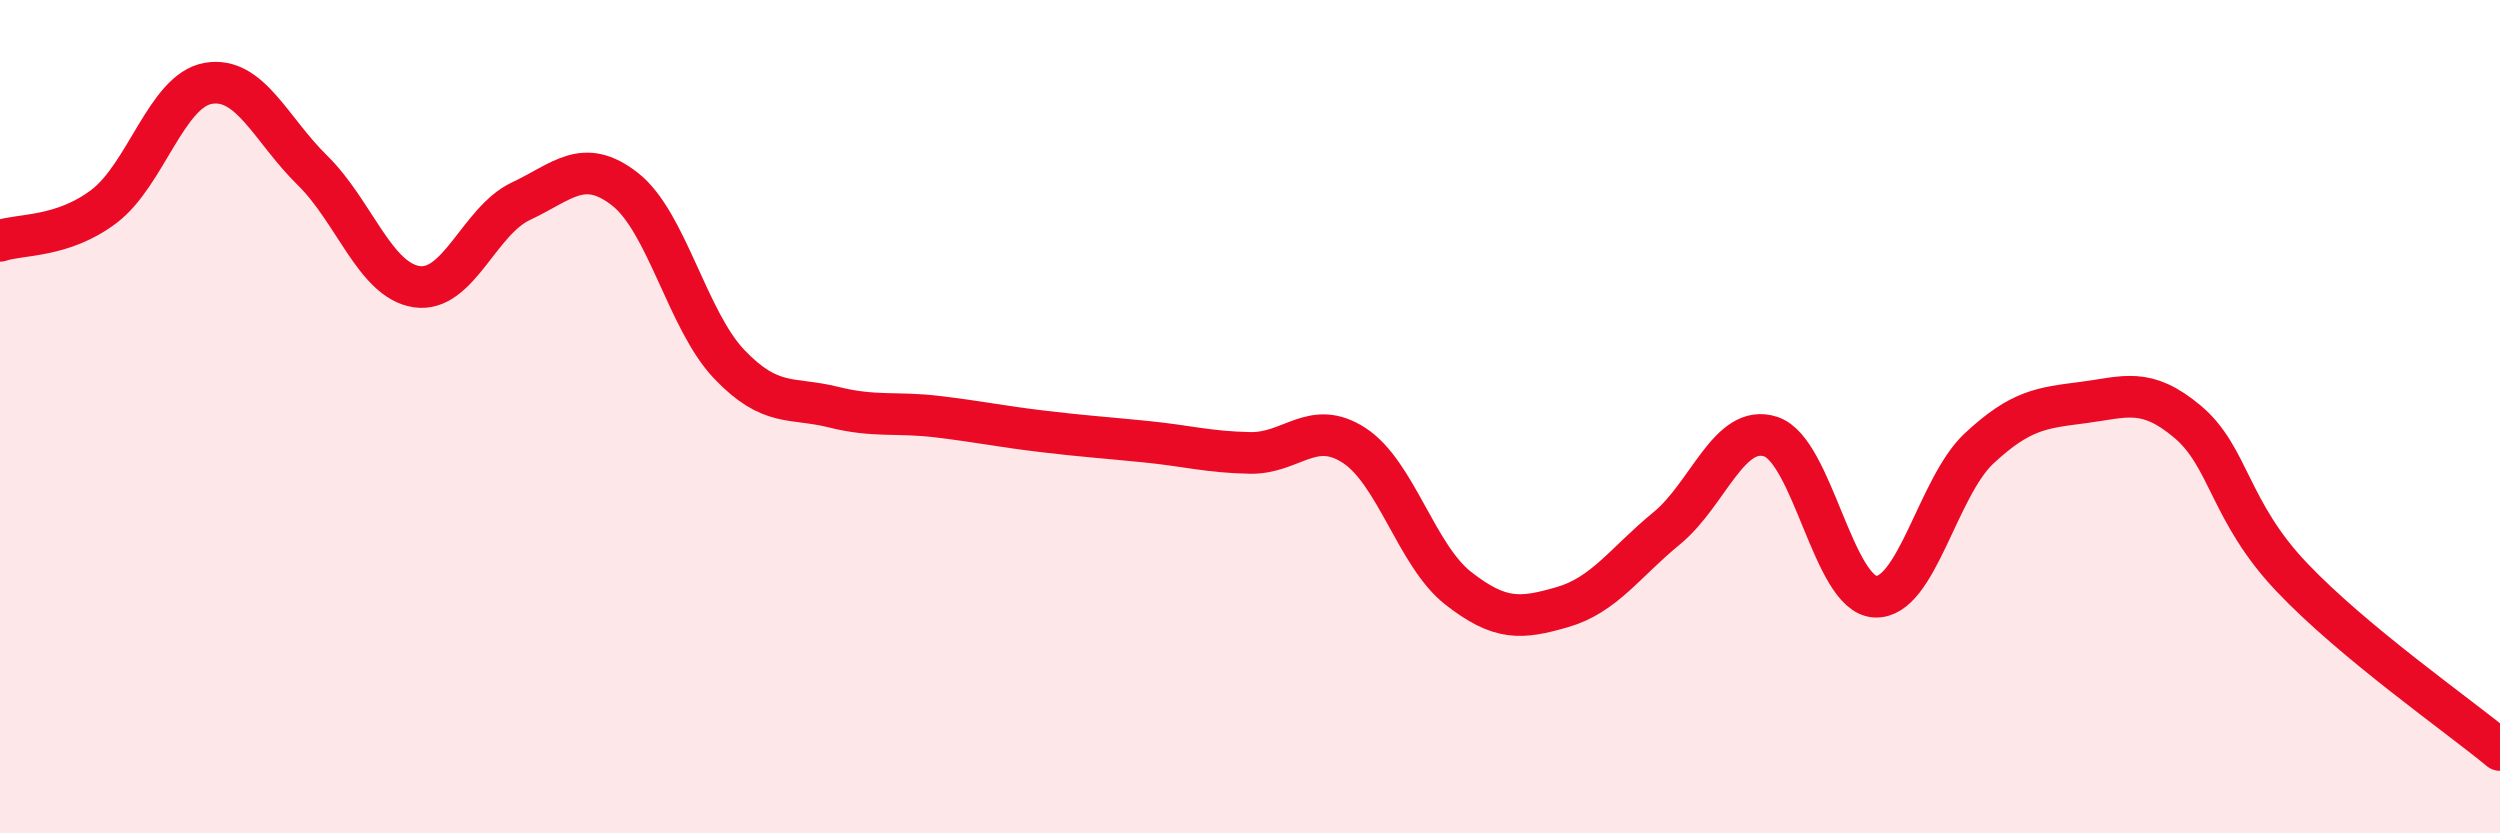
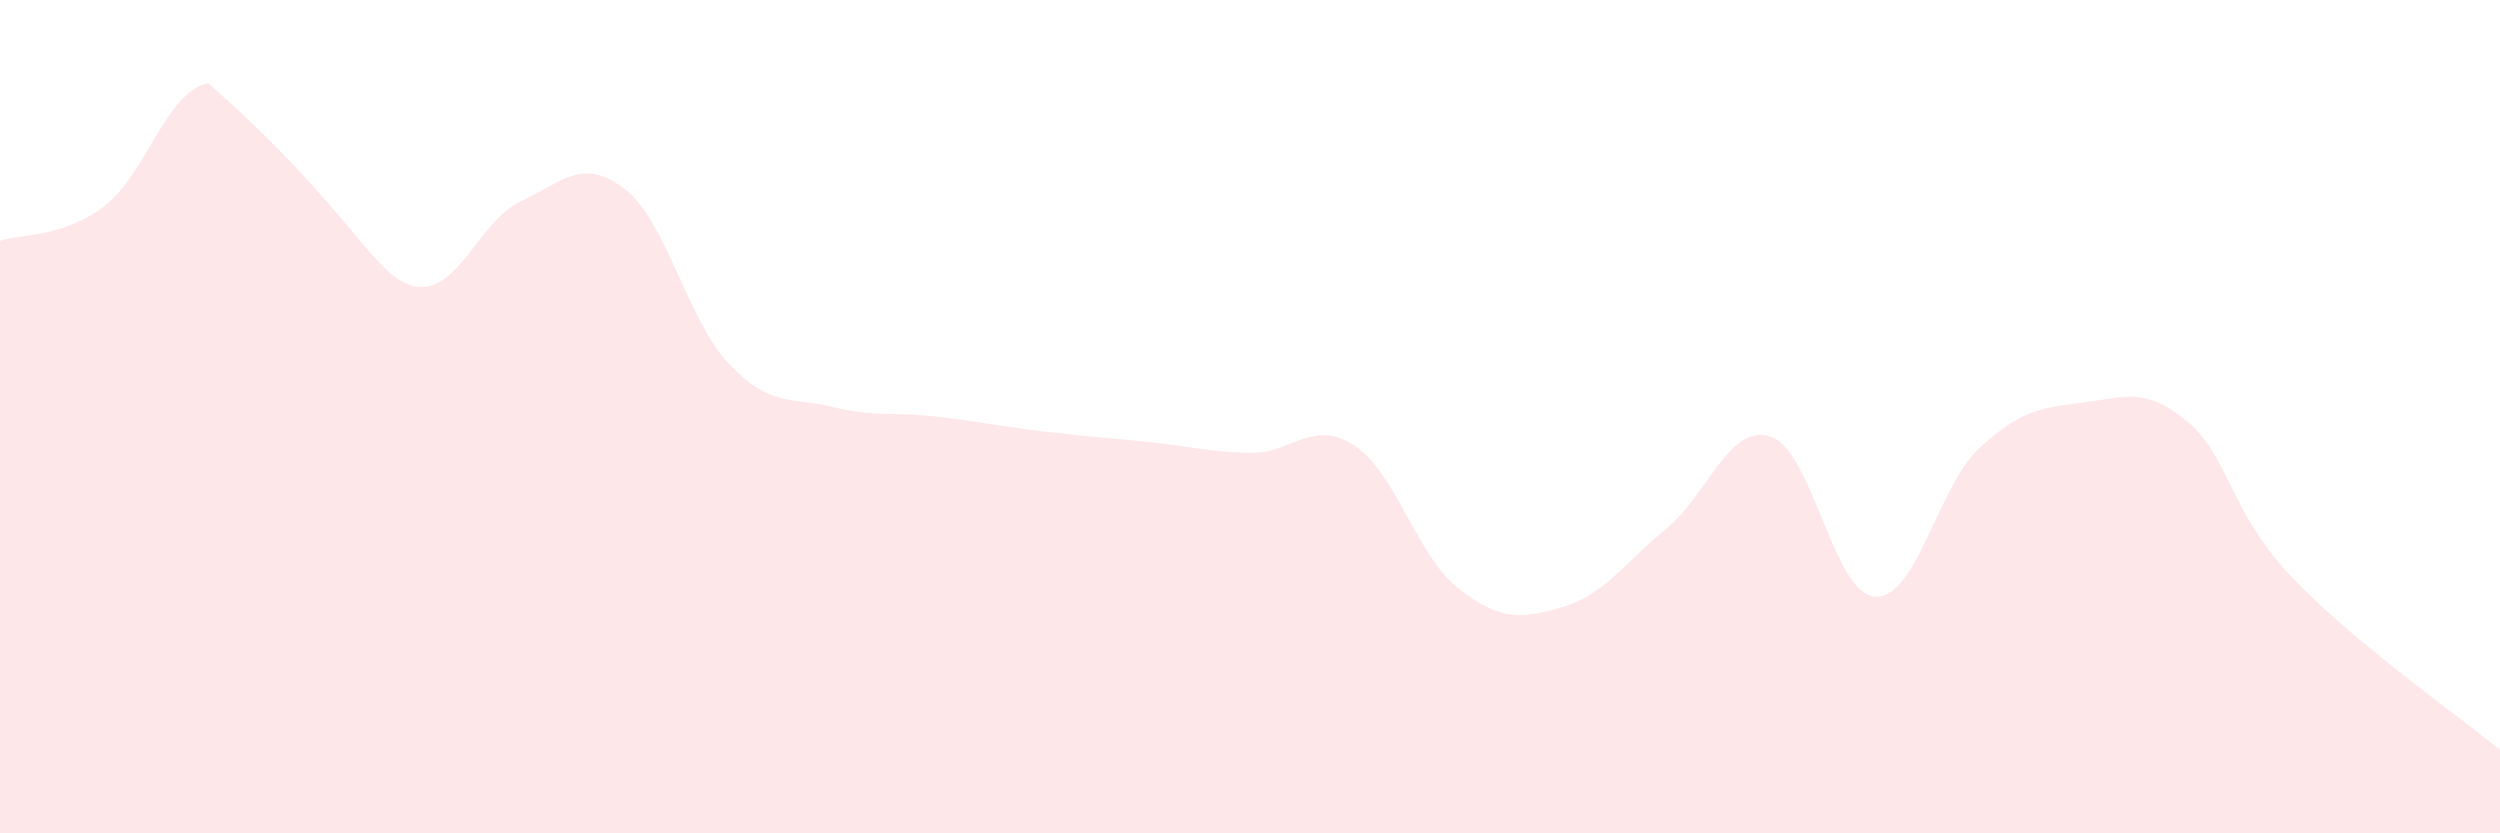
<svg xmlns="http://www.w3.org/2000/svg" width="60" height="20" viewBox="0 0 60 20">
-   <path d="M 0,5.78 C 0.5,5.61 1.5,5.71 2.5,4.95 C 3.5,4.19 4,2.17 5,2 C 6,1.83 6.5,3.11 7.5,4.09 C 8.5,5.07 9,6.73 10,6.88 C 11,7.03 11.5,5.3 12.5,4.83 C 13.5,4.36 14,3.76 15,4.54 C 16,5.32 16.5,7.69 17.5,8.74 C 18.5,9.79 19,9.52 20,9.77 C 21,10.02 21.5,9.88 22.5,10 C 23.5,10.12 24,10.23 25,10.35 C 26,10.47 26.5,10.5 27.5,10.6 C 28.5,10.7 29,10.85 30,10.87 C 31,10.89 31.5,10.04 32.5,10.69 C 33.5,11.34 34,13.34 35,14.12 C 36,14.9 36.5,14.86 37.5,14.57 C 38.5,14.28 39,13.5 40,12.68 C 41,11.86 41.5,10.15 42.5,10.48 C 43.5,10.81 44,14.26 45,14.32 C 46,14.38 46.5,11.69 47.5,10.76 C 48.5,9.83 49,9.79 50,9.66 C 51,9.53 51.5,9.28 52.5,10.12 C 53.5,10.96 53.5,12.27 55,13.85 C 56.5,15.43 59,17.17 60,18L60 20L0 20Z" fill="#EB0A25" opacity="0.1" stroke-linecap="round" stroke-linejoin="round" />
-   <path d="M 0,5.78 C 0.5,5.61 1.5,5.71 2.5,4.95 C 3.5,4.19 4,2.17 5,2 C 6,1.83 6.5,3.11 7.5,4.09 C 8.5,5.07 9,6.73 10,6.88 C 11,7.03 11.5,5.3 12.5,4.83 C 13.5,4.36 14,3.76 15,4.54 C 16,5.32 16.5,7.69 17.5,8.74 C 18.5,9.79 19,9.52 20,9.77 C 21,10.02 21.5,9.88 22.5,10 C 23.5,10.12 24,10.23 25,10.35 C 26,10.47 26.5,10.5 27.5,10.6 C 28.5,10.7 29,10.85 30,10.87 C 31,10.89 31.5,10.04 32.5,10.69 C 33.5,11.34 34,13.34 35,14.12 C 36,14.9 36.5,14.86 37.5,14.57 C 38.5,14.28 39,13.5 40,12.68 C 41,11.86 41.5,10.15 42.5,10.48 C 43.5,10.81 44,14.26 45,14.32 C 46,14.38 46.5,11.69 47.5,10.76 C 48.5,9.83 49,9.79 50,9.66 C 51,9.53 51.5,9.28 52.5,10.12 C 53.5,10.96 53.5,12.27 55,13.85 C 56.5,15.43 59,17.17 60,18" stroke="#EB0A25" stroke-width="1" fill="none" stroke-linecap="round" stroke-linejoin="round" />
+   <path d="M 0,5.78 C 0.5,5.61 1.5,5.71 2.5,4.95 C 3.5,4.19 4,2.17 5,2 C 8.5,5.07 9,6.73 10,6.88 C 11,7.03 11.5,5.3 12.5,4.83 C 13.5,4.36 14,3.76 15,4.54 C 16,5.32 16.5,7.69 17.5,8.74 C 18.5,9.79 19,9.52 20,9.77 C 21,10.02 21.5,9.88 22.5,10 C 23.5,10.12 24,10.23 25,10.35 C 26,10.47 26.5,10.5 27.5,10.6 C 28.5,10.7 29,10.85 30,10.87 C 31,10.89 31.5,10.04 32.5,10.69 C 33.5,11.34 34,13.34 35,14.12 C 36,14.9 36.5,14.86 37.5,14.57 C 38.5,14.28 39,13.5 40,12.68 C 41,11.86 41.5,10.15 42.5,10.48 C 43.5,10.81 44,14.26 45,14.32 C 46,14.38 46.5,11.69 47.5,10.76 C 48.5,9.83 49,9.79 50,9.66 C 51,9.53 51.5,9.28 52.5,10.12 C 53.5,10.96 53.5,12.27 55,13.85 C 56.5,15.43 59,17.17 60,18L60 20L0 20Z" fill="#EB0A25" opacity="0.1" stroke-linecap="round" stroke-linejoin="round" />
</svg>